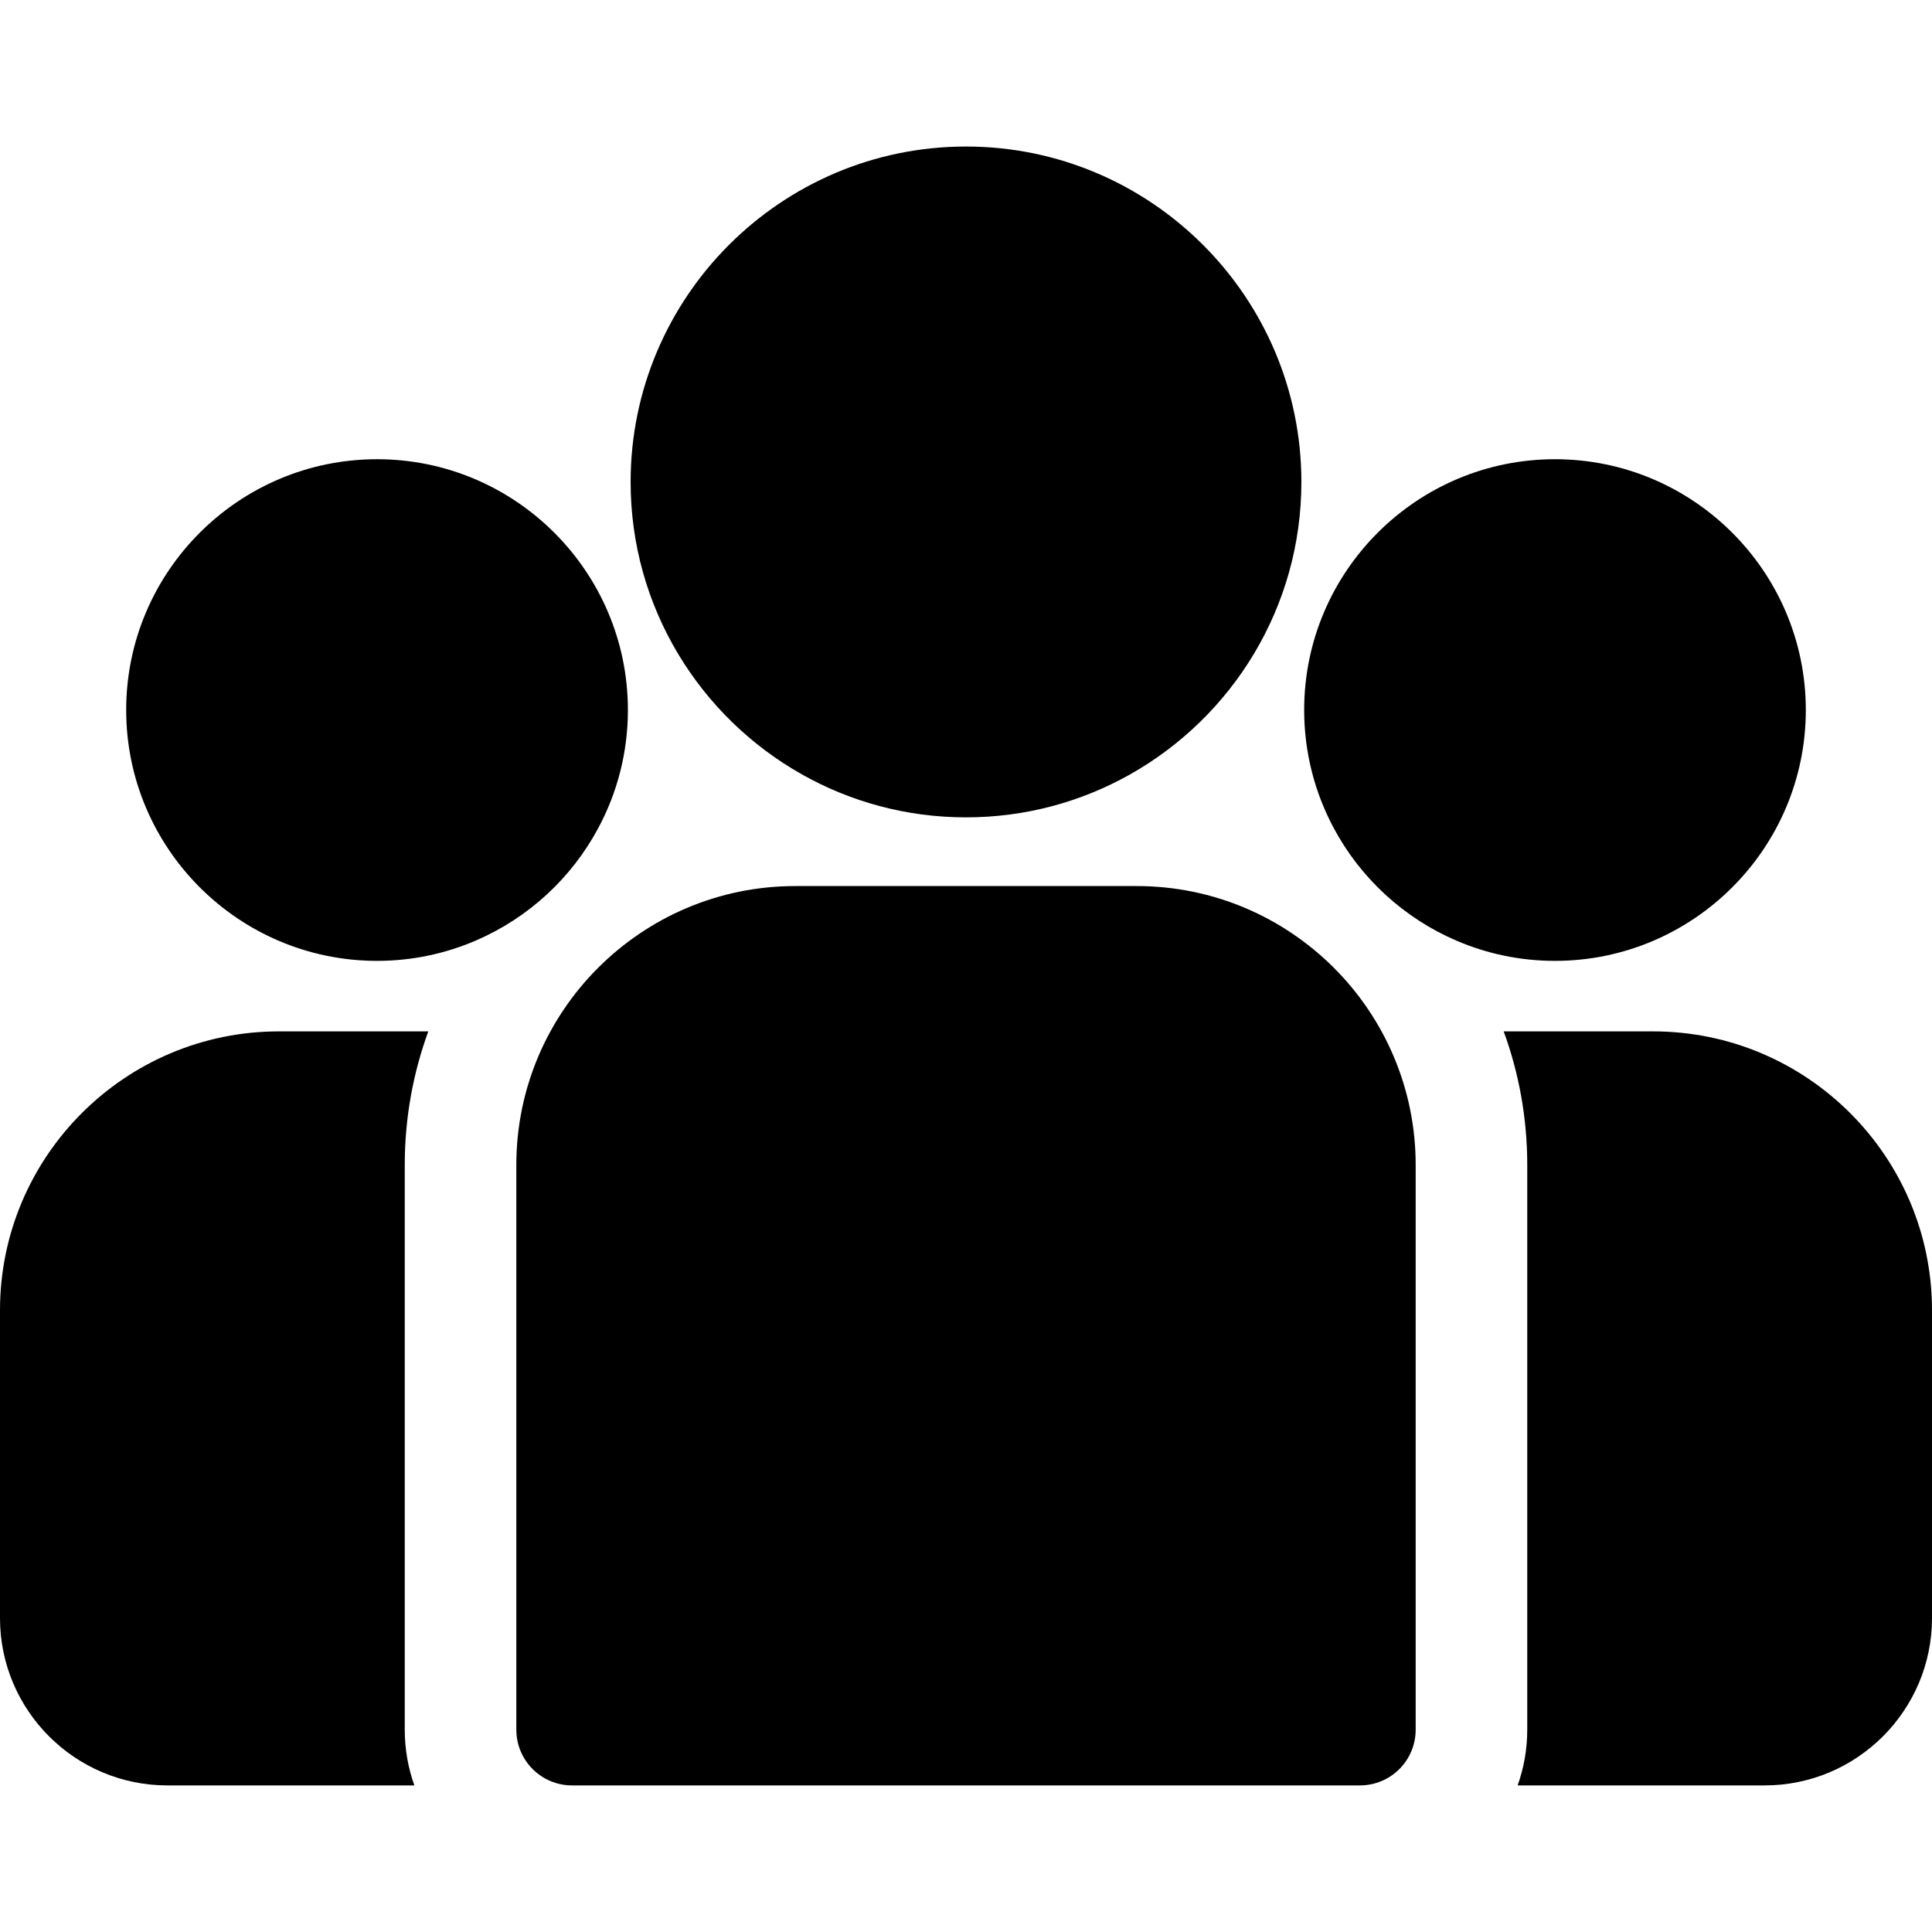
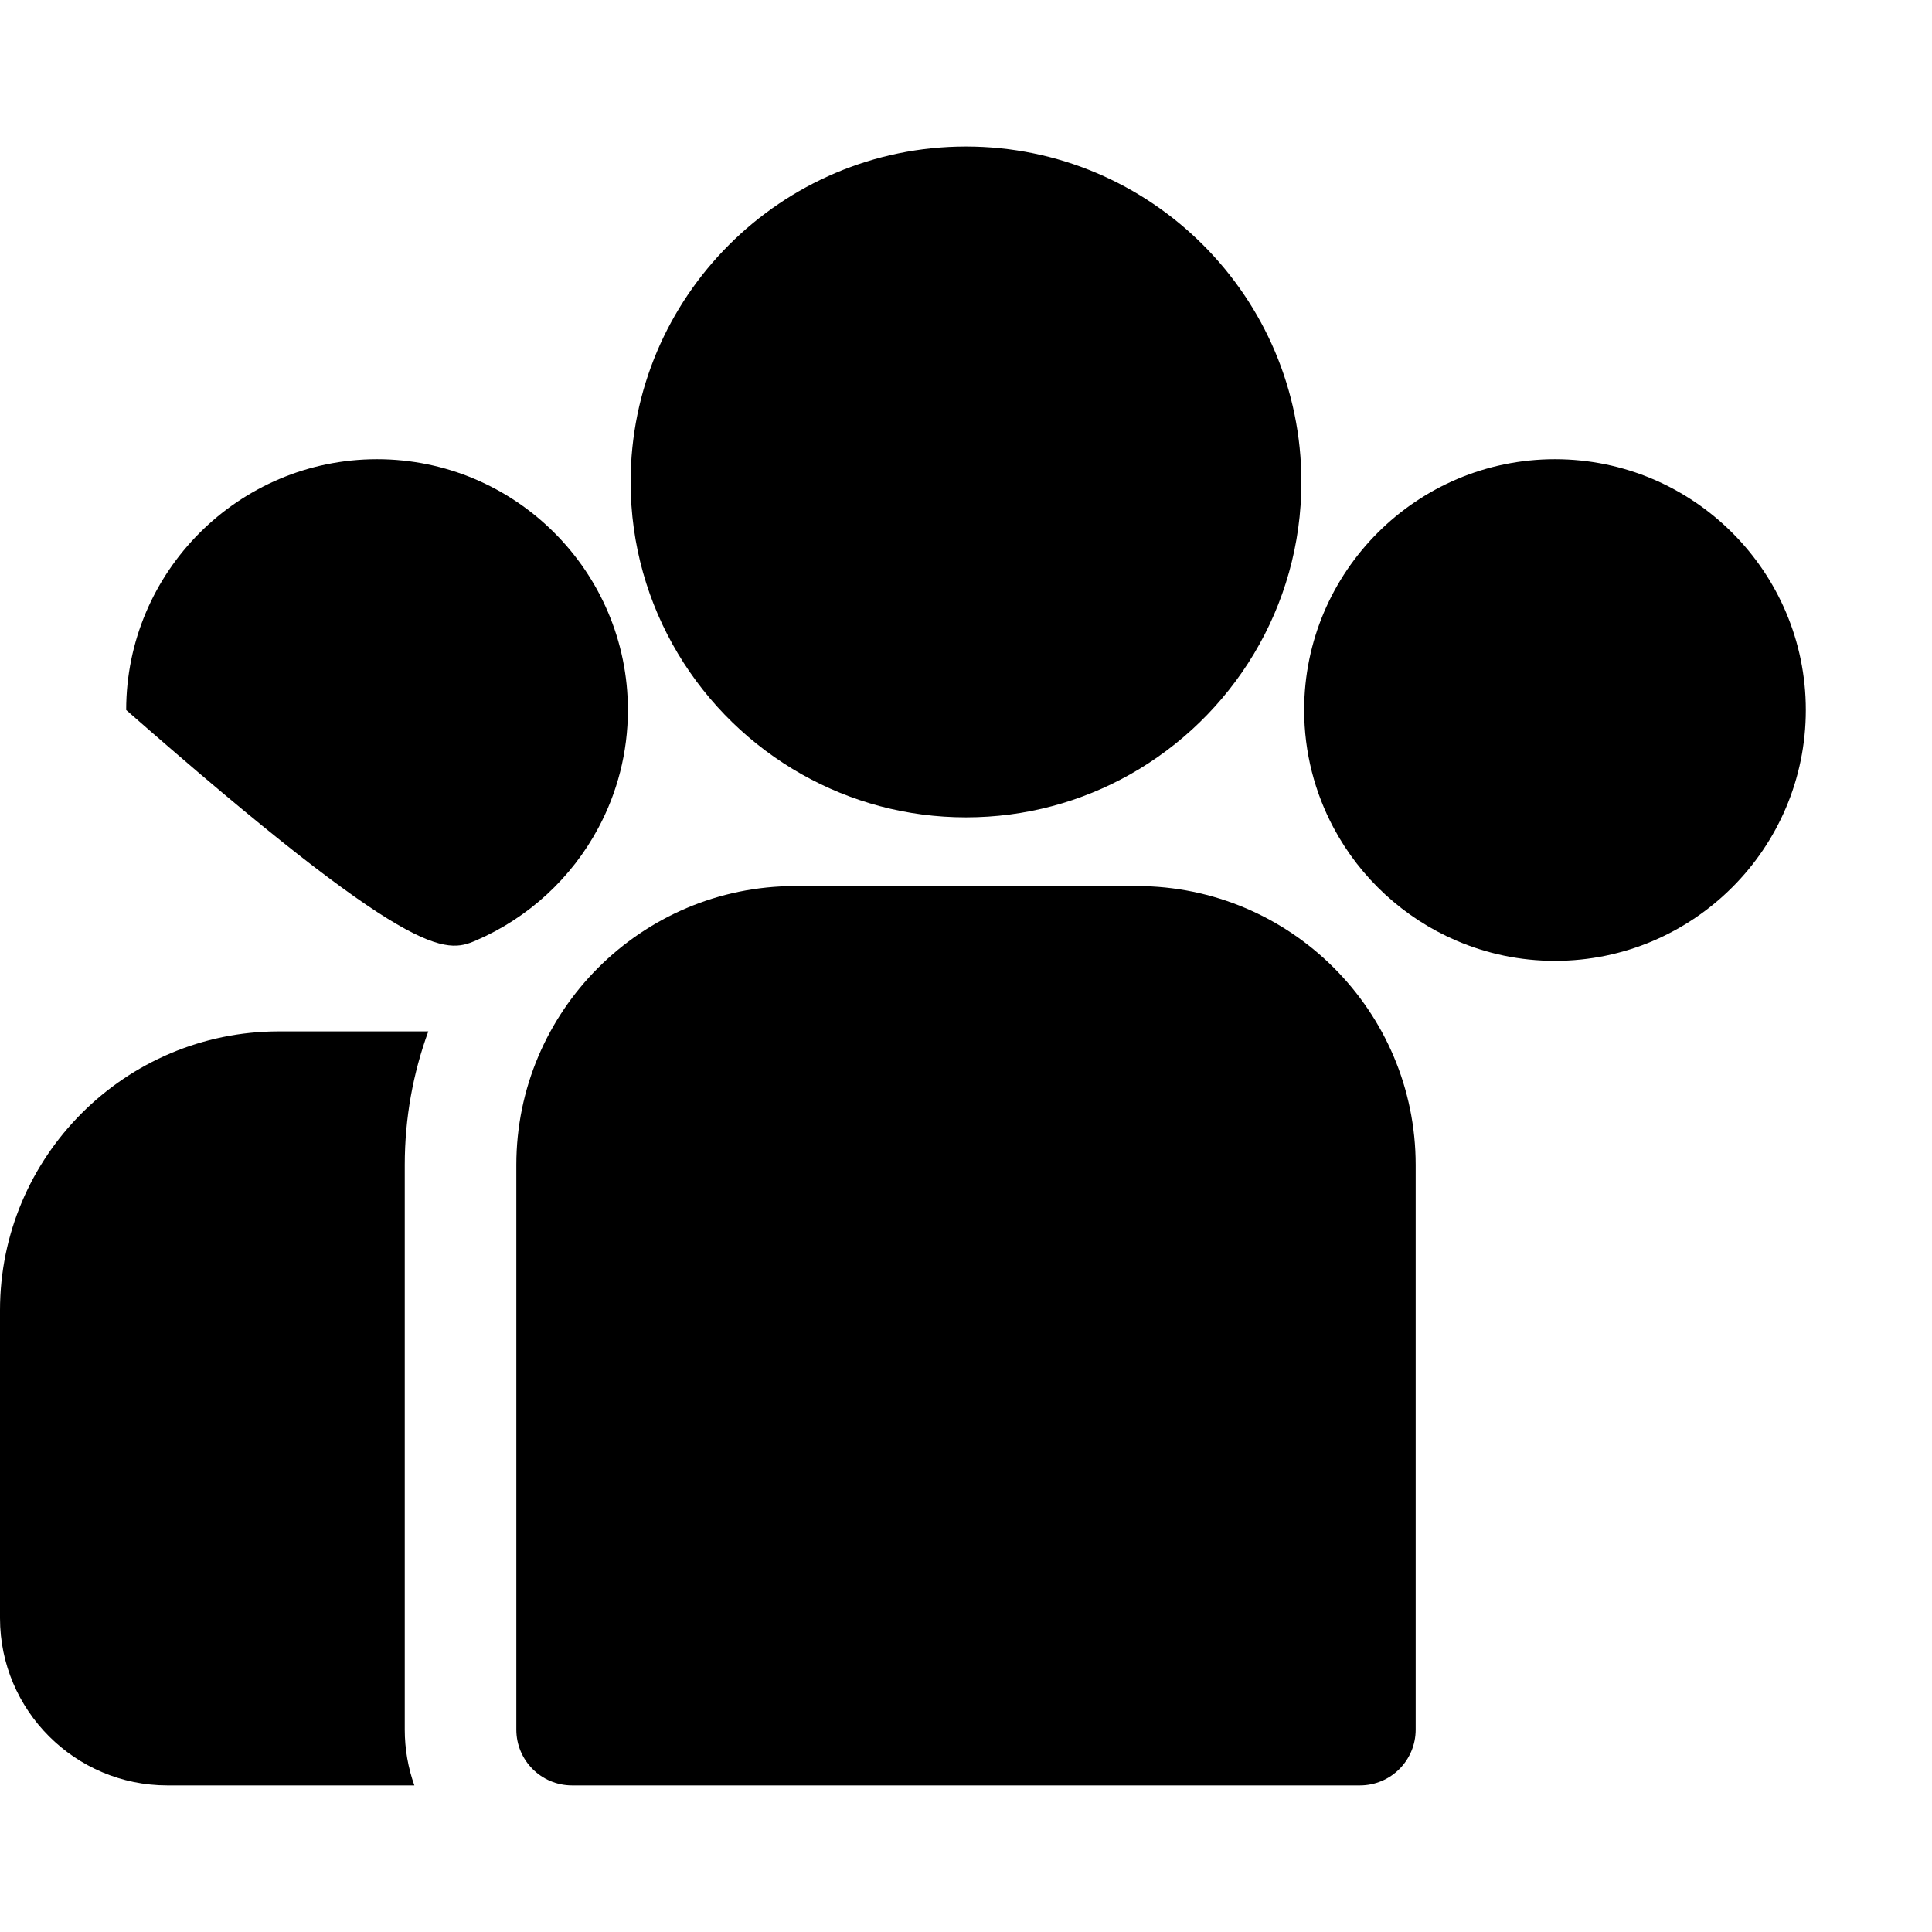
<svg xmlns="http://www.w3.org/2000/svg" fill="none" height="100%" overflow="visible" preserveAspectRatio="none" style="display: block;" viewBox="0 0 32 32" width="100%">
  <g id="fi_681494">
    <g id="Group">
      <g id="Group_2">
-         <path d="M27.381 17.083H24.906C25.158 17.773 25.296 18.518 25.296 19.295V28.648C25.296 28.972 25.24 29.283 25.137 29.572H29.228C30.757 29.572 32 28.329 32 26.801V21.702C32 19.155 29.928 17.083 27.381 17.083Z" fill="black" id="Vector" />
-       </g>
+         </g>
    </g>
    <g id="Group_3">
      <g id="Group_4">
        <path d="M6.704 19.295C6.704 18.518 6.842 17.773 7.094 17.083H4.619C2.072 17.083 0 19.155 0 21.702V26.801C0 28.329 1.243 29.572 2.772 29.572H6.863C6.76 29.283 6.704 28.972 6.704 28.648V19.295Z" fill="black" id="Vector_2" />
      </g>
    </g>
    <g id="Group_5">
      <g id="Group_6">
        <path d="M18.829 14.676H13.171C10.624 14.676 8.552 16.748 8.552 19.295V28.648C8.552 29.159 8.965 29.572 9.476 29.572H22.524C23.035 29.572 23.448 29.159 23.448 28.648V19.295C23.448 16.748 21.376 14.676 18.829 14.676Z" fill="black" id="Vector_3" />
      </g>
    </g>
    <g id="Group_7">
      <g id="Group_8">
        <path d="M16 2.427C12.937 2.427 10.445 4.92 10.445 7.983C10.445 10.061 11.591 11.875 13.285 12.828C14.088 13.28 15.014 13.538 16 13.538C16.985 13.538 17.912 13.28 18.715 12.828C20.409 11.875 21.555 10.061 21.555 7.983C21.555 4.92 19.063 2.427 16 2.427Z" fill="black" id="Vector_4" />
      </g>
    </g>
    <g id="Group_9">
      <g id="Group_10">
-         <path d="M6.245 7.606C3.954 7.606 2.09 9.469 2.09 11.76C2.09 14.051 3.954 15.915 6.245 15.915C6.826 15.915 7.379 15.795 7.882 15.578C8.751 15.204 9.468 14.542 9.911 13.712C10.223 13.13 10.4 12.465 10.4 11.76C10.4 9.469 8.536 7.606 6.245 7.606Z" fill="black" id="Vector_5" />
+         <path d="M6.245 7.606C3.954 7.606 2.09 9.469 2.09 11.76C6.826 15.915 7.379 15.795 7.882 15.578C8.751 15.204 9.468 14.542 9.911 13.712C10.223 13.13 10.4 12.465 10.4 11.76C10.4 9.469 8.536 7.606 6.245 7.606Z" fill="black" id="Vector_5" />
      </g>
    </g>
    <g id="Group_11">
      <g id="Group_12">
        <path d="M25.755 7.606C23.464 7.606 21.601 9.469 21.601 11.76C21.601 12.465 21.778 13.13 22.089 13.712C22.532 14.542 23.249 15.204 24.118 15.578C24.621 15.795 25.174 15.915 25.755 15.915C28.046 15.915 29.91 14.051 29.91 11.76C29.91 9.469 28.046 7.606 25.755 7.606Z" fill="black" id="Vector_6" />
      </g>
    </g>
  </g>
</svg>